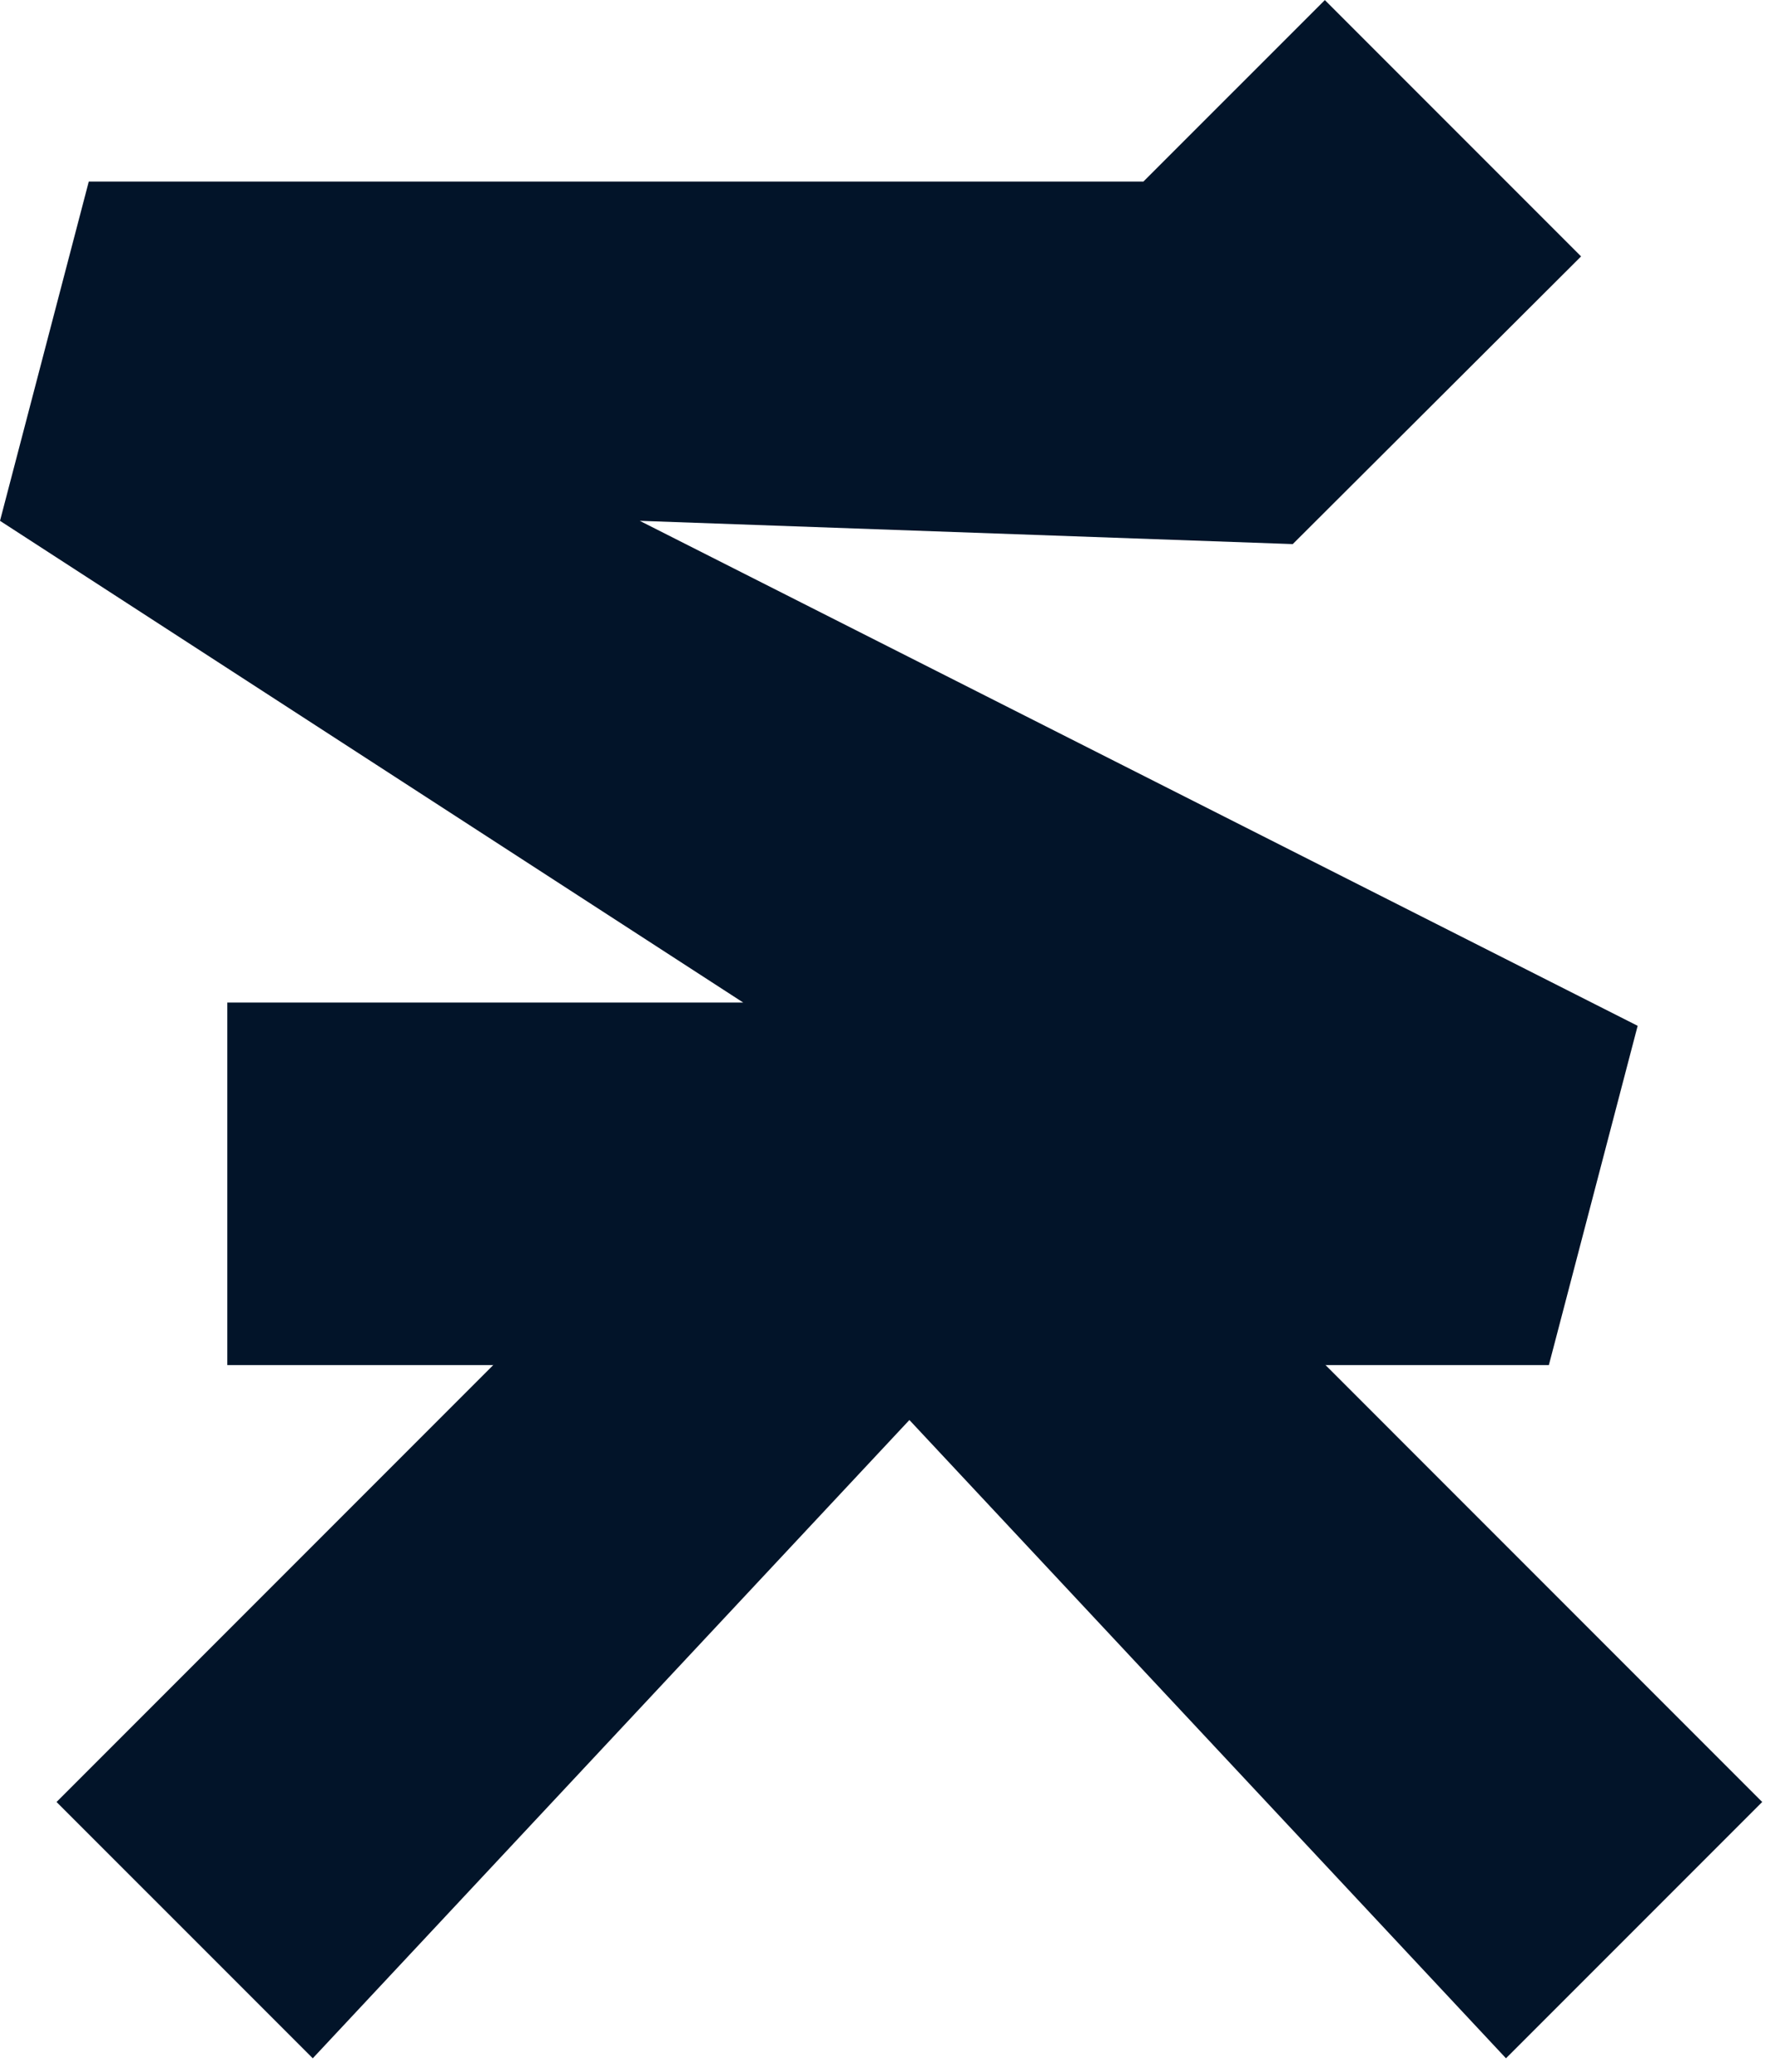
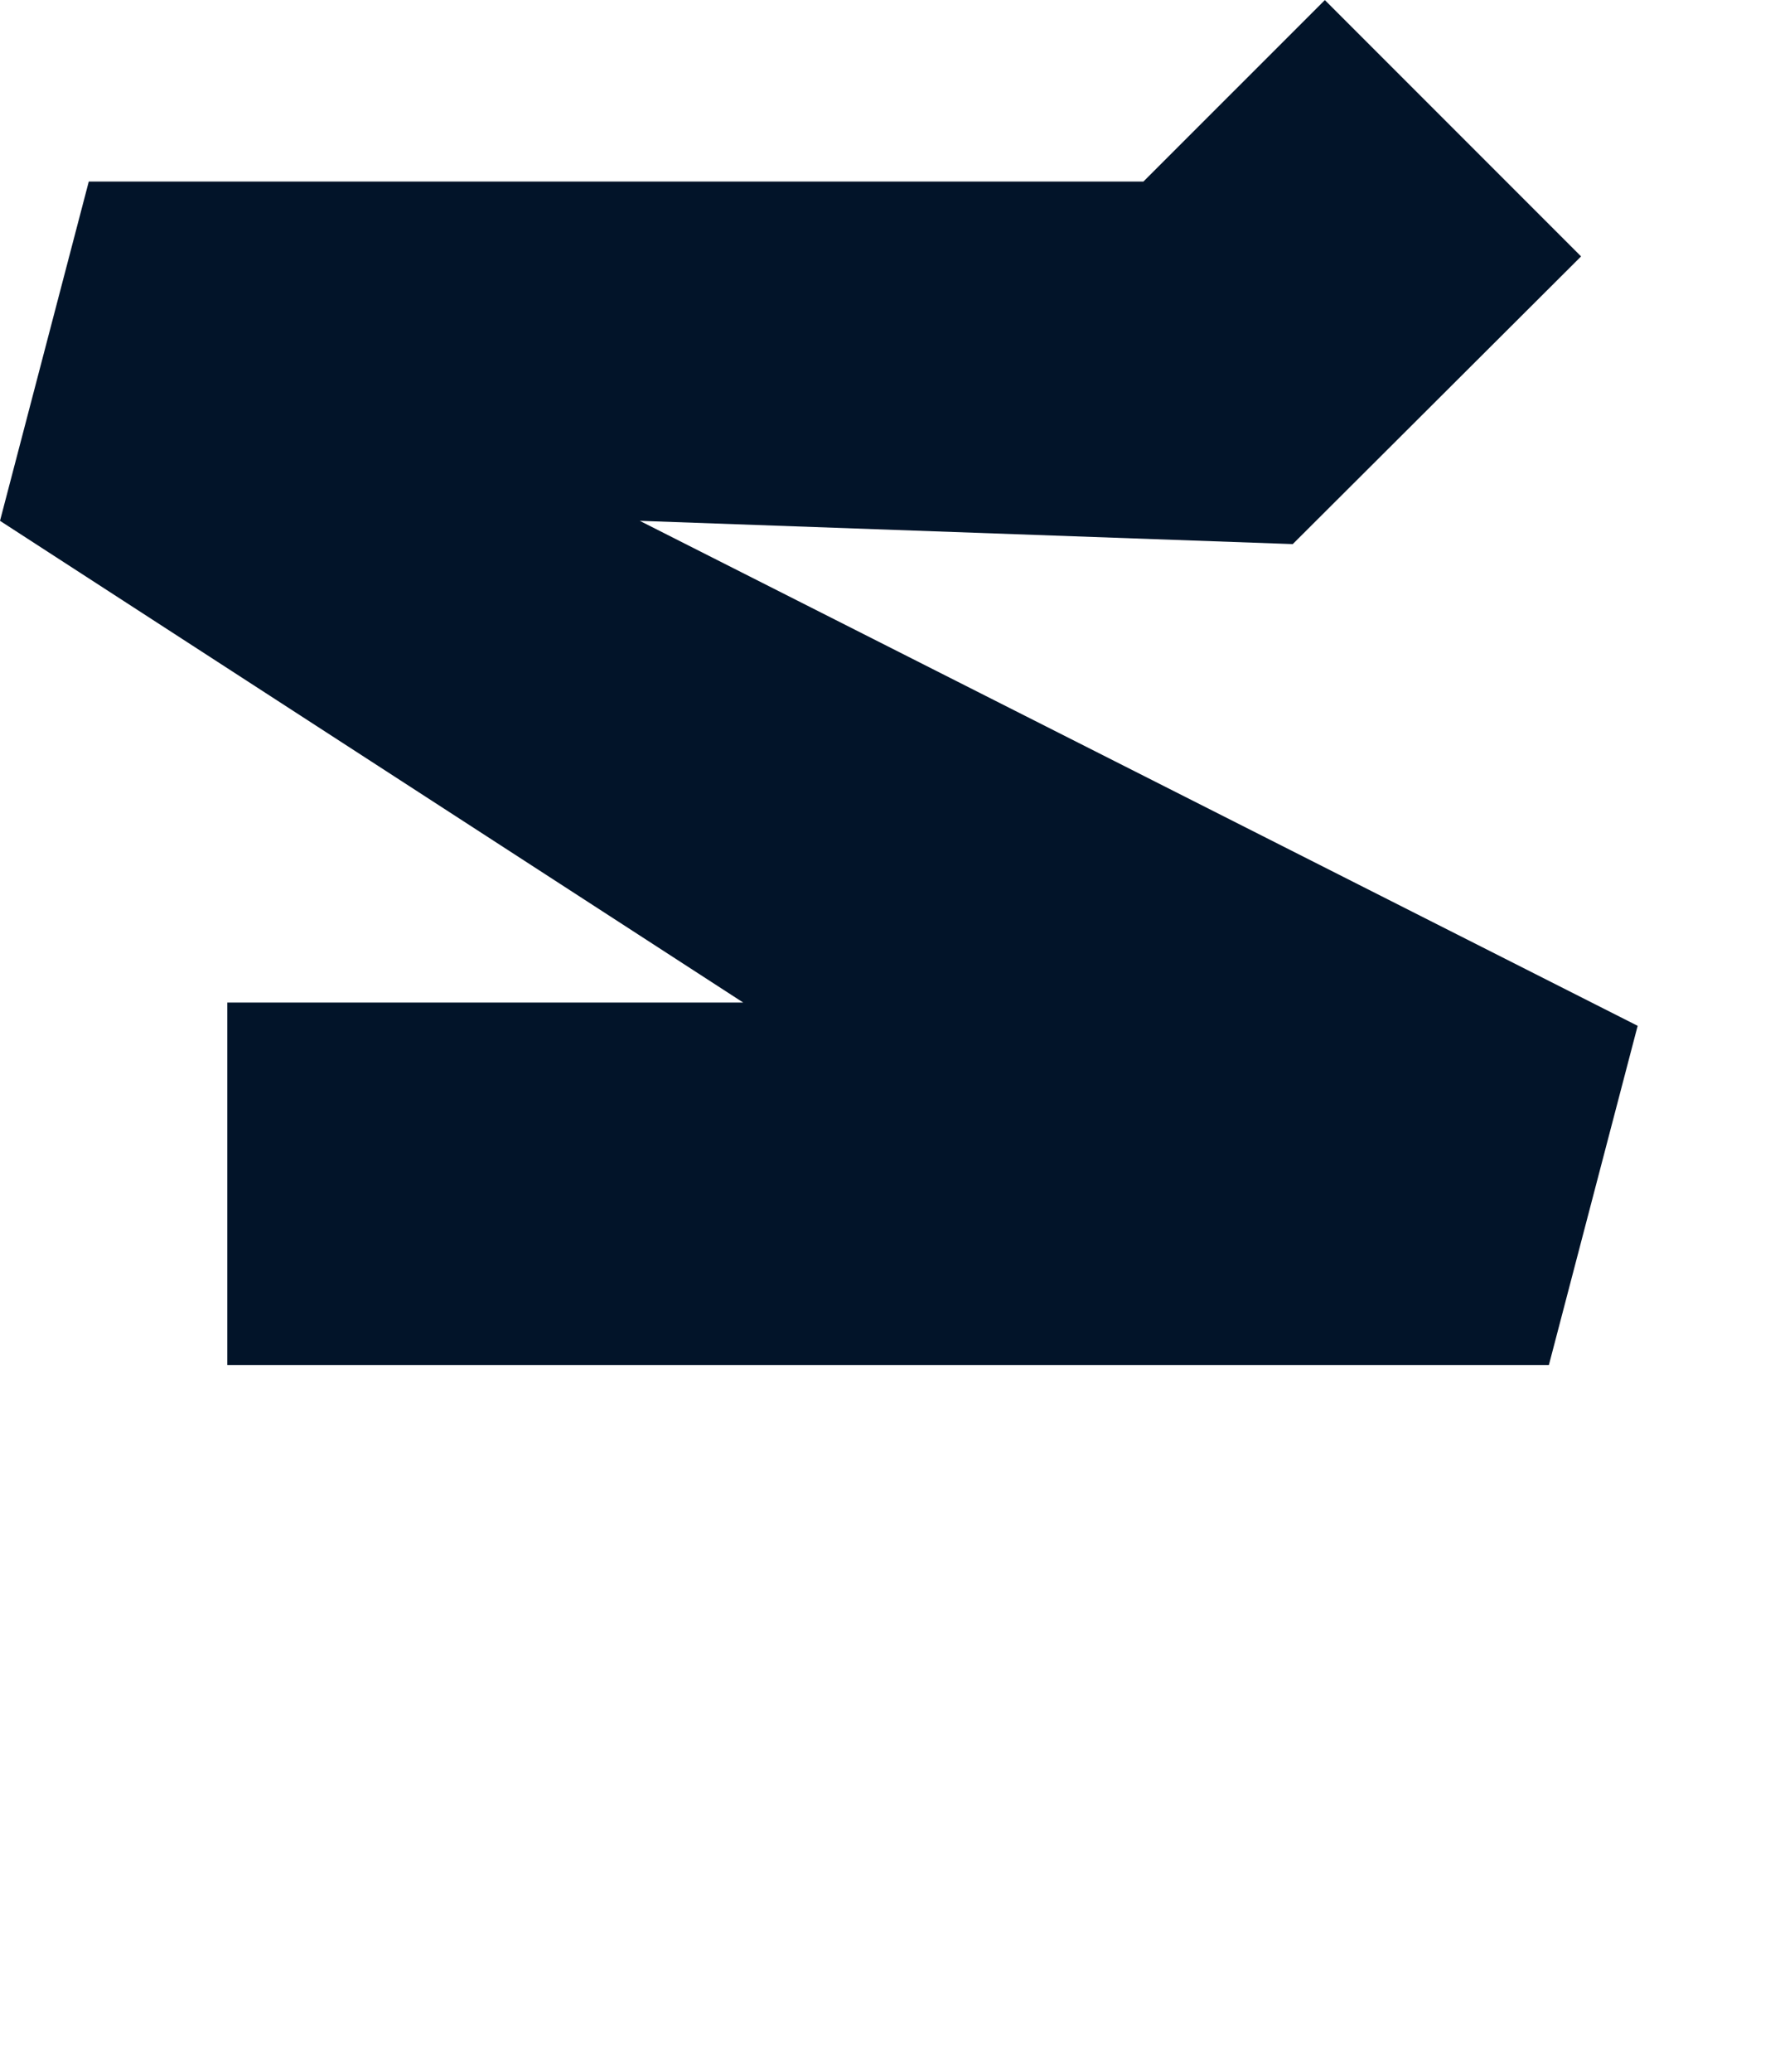
<svg xmlns="http://www.w3.org/2000/svg" width="48" height="56" viewBox="0 0 48 56" fill="none">
  <path fill-rule="evenodd" clip-rule="evenodd" d="M20.098 27.099H6.147V36.898H41.885L44.286 27.728L17.3 14.078L34.959 14.707L42.756 6.931L35.827 0.002L30.921 4.907H2.401L0 14.078L20.098 27.099Z" fill="#021429" />
-   <path fill-rule="evenodd" clip-rule="evenodd" d="M1.529 48.708L21.127 29.109H28.056L47.654 48.708L44.19 52.172L40.725 55.636L37.486 52.172L24.592 38.383L11.698 52.172L8.458 55.636L4.994 52.172L1.529 48.708Z" fill="#021429" />
</svg>